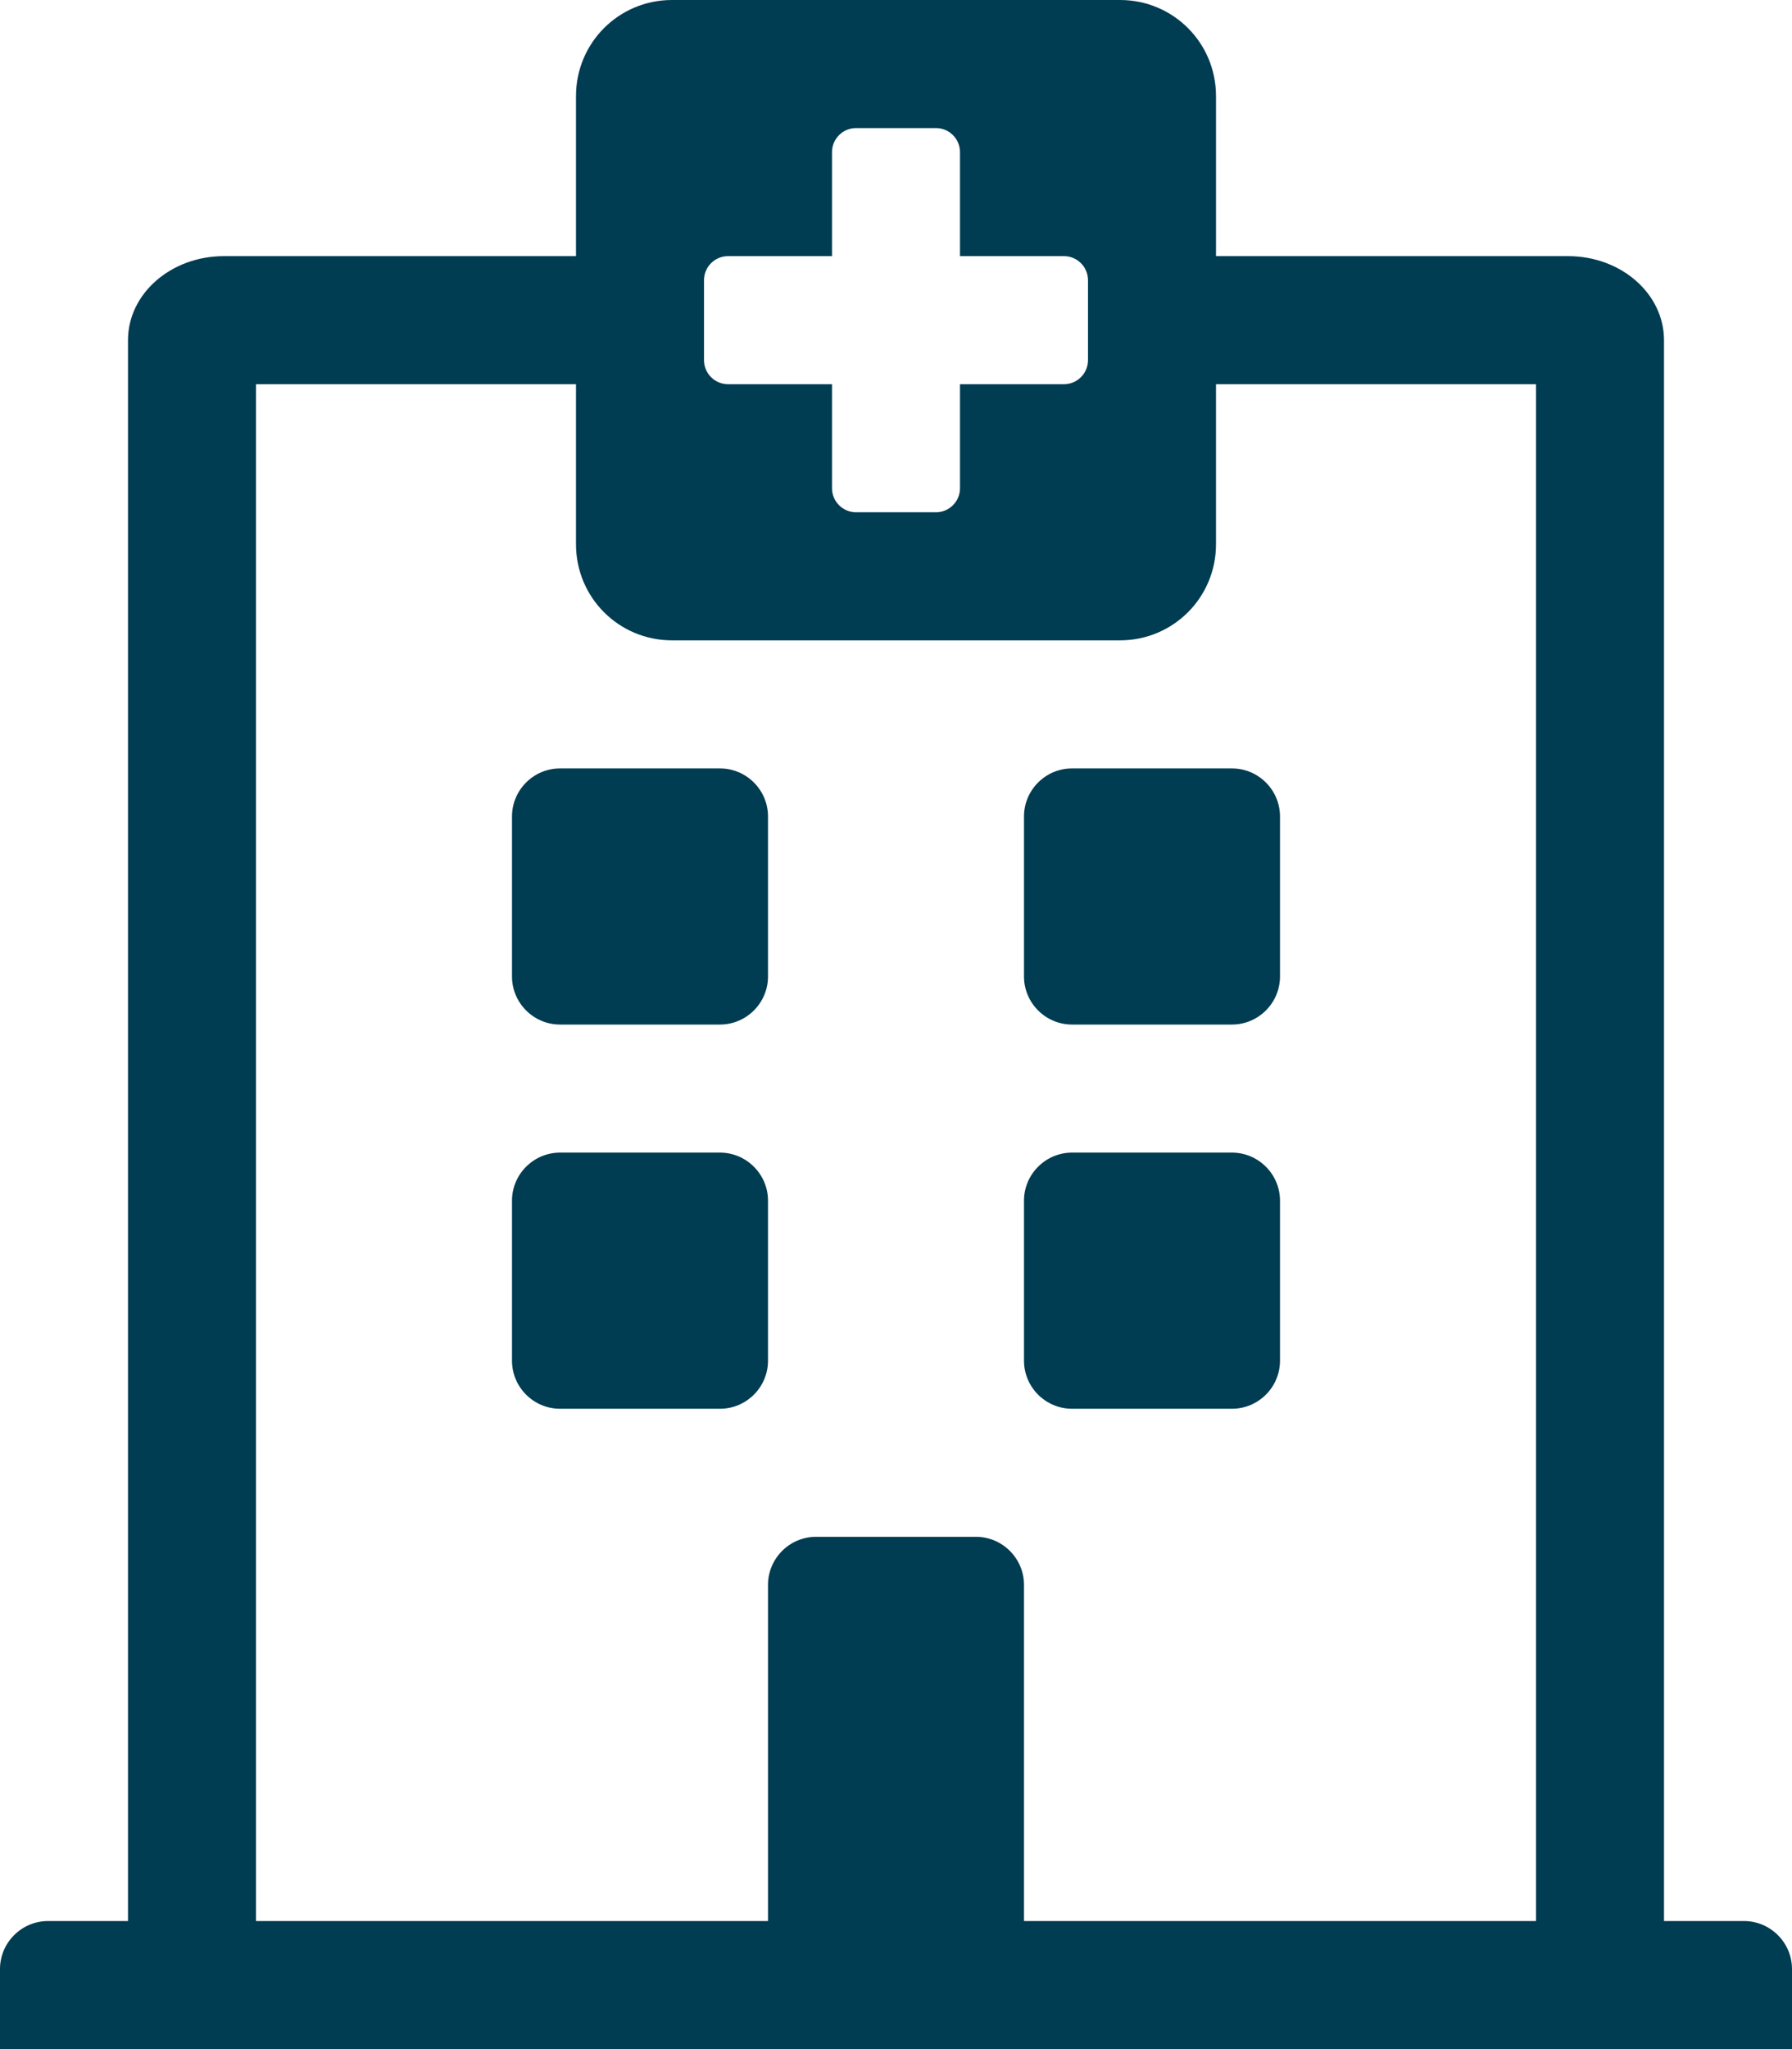
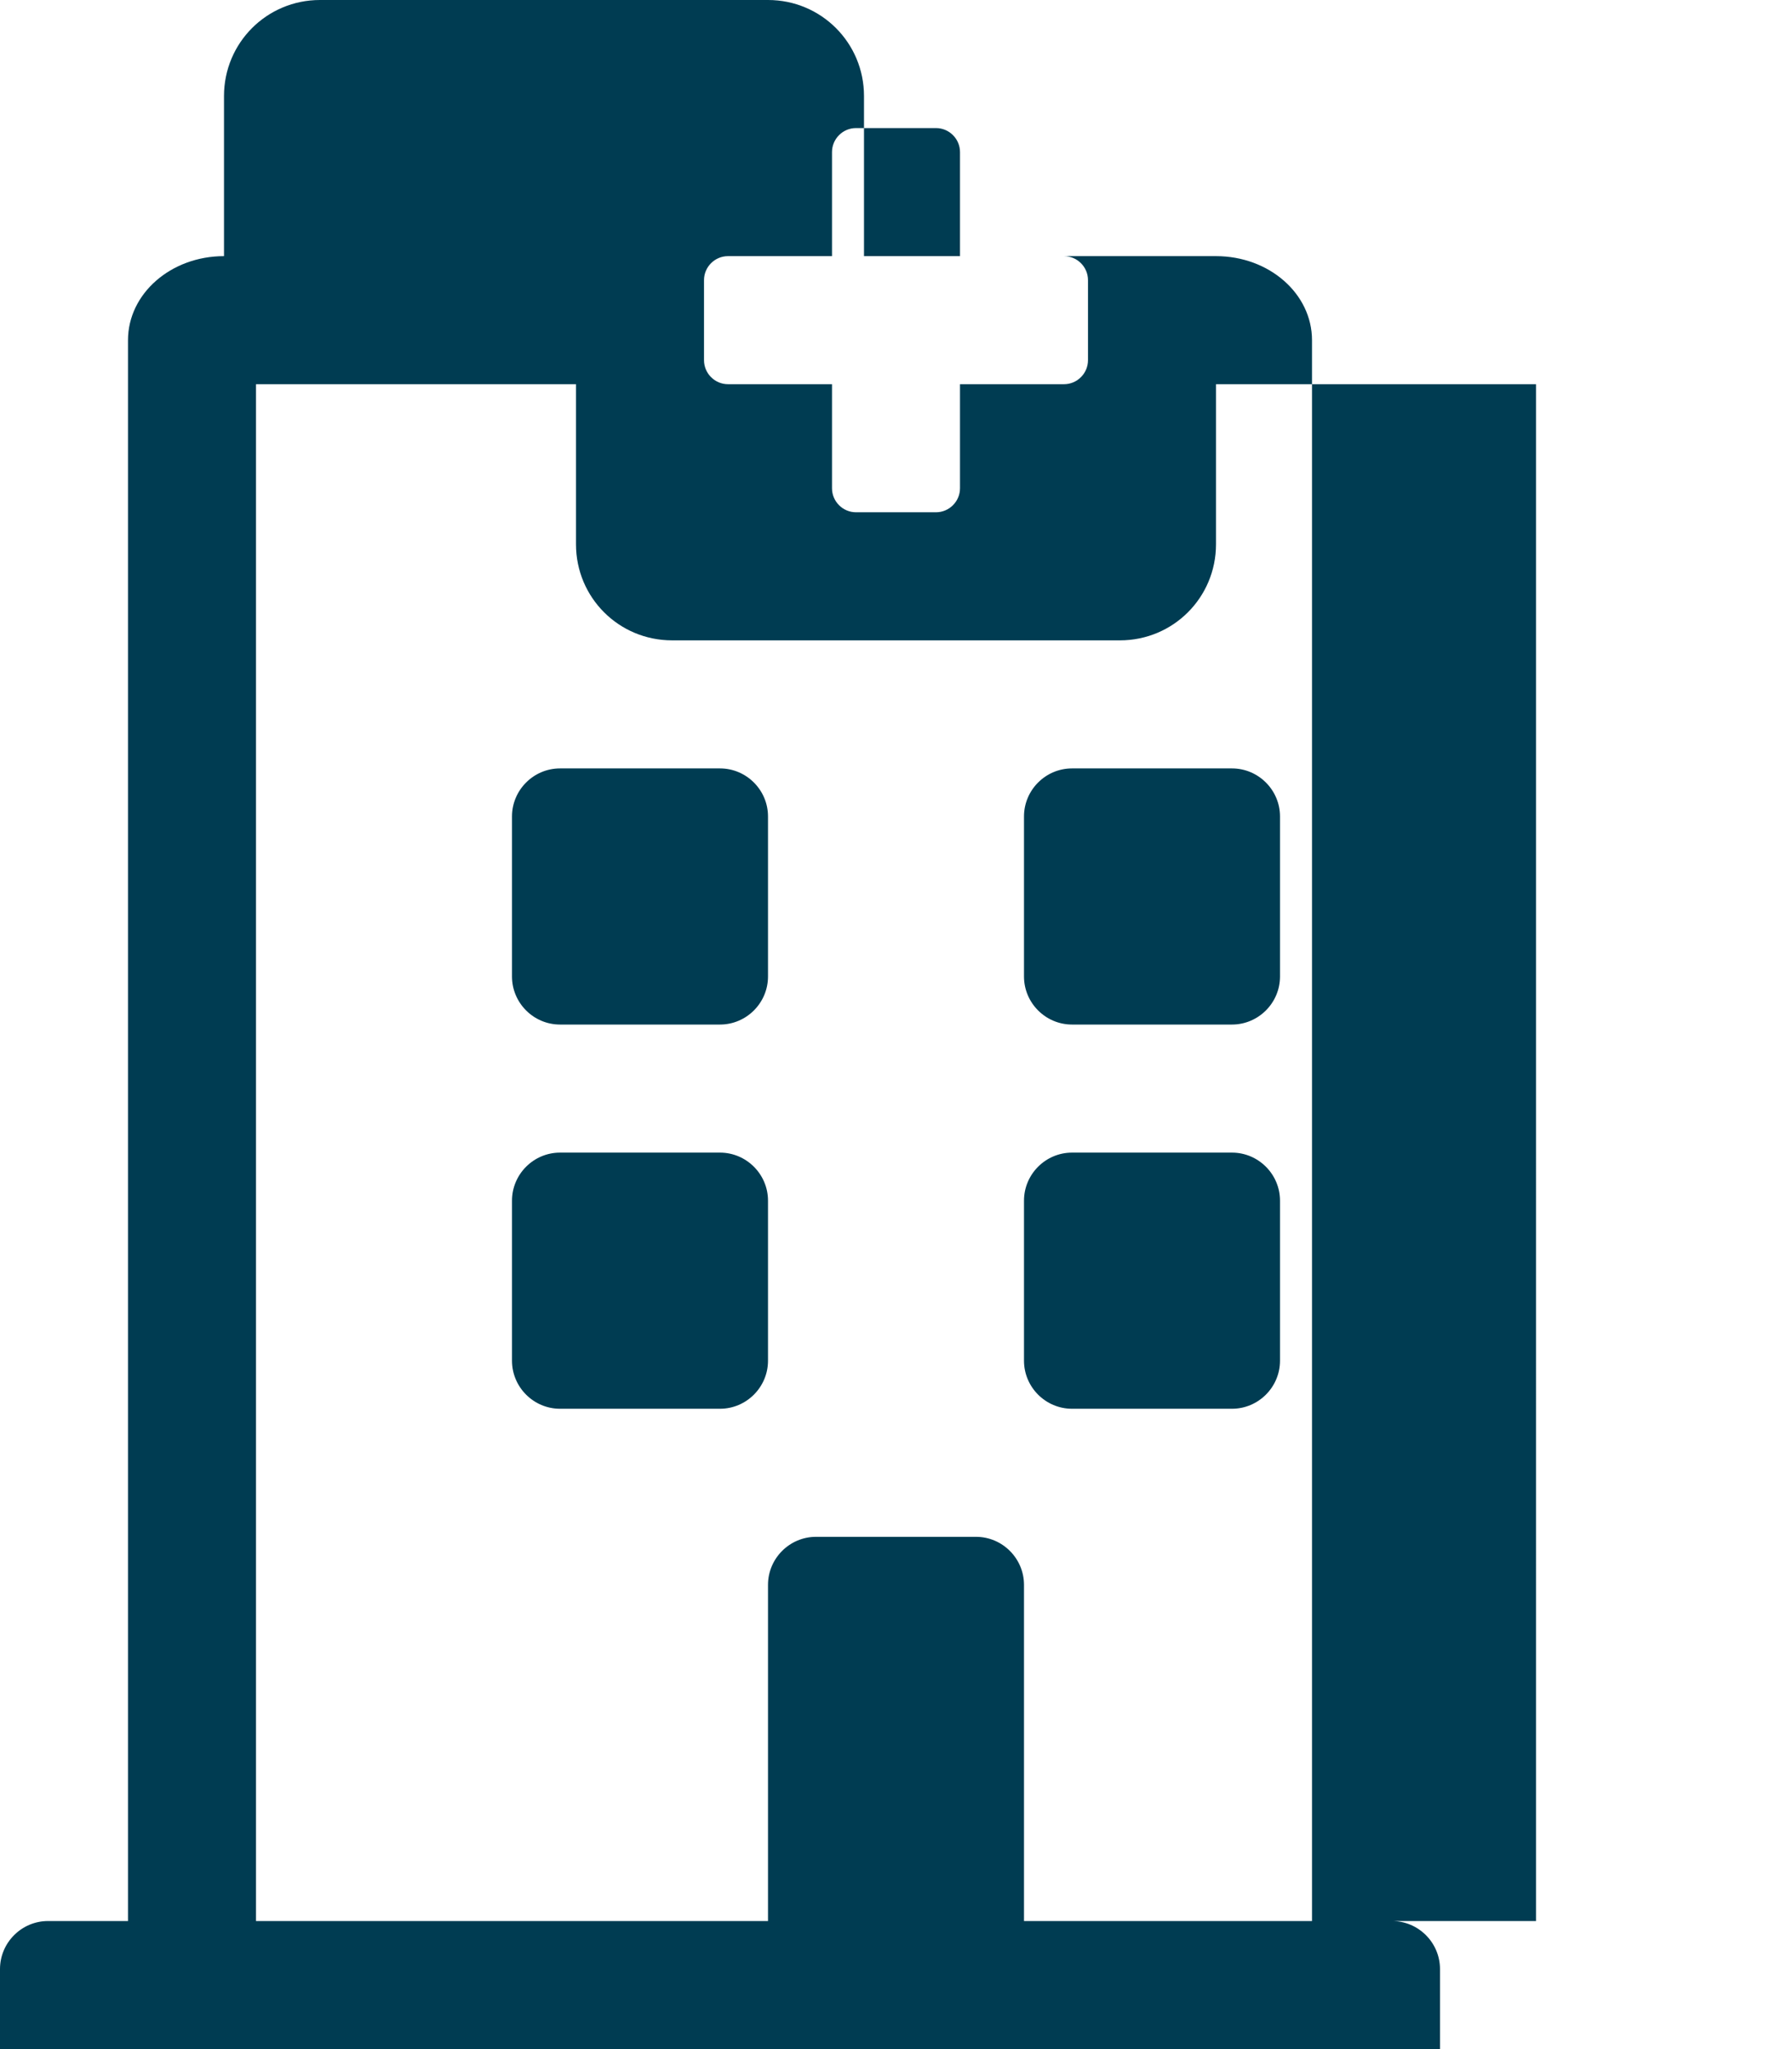
<svg xmlns="http://www.w3.org/2000/svg" version="1.1" id="Layer_1" x="0px" y="0px" viewBox="0 0 448 512" style="enable-background:new 0 0 448 512;" xml:space="preserve">
  <style type="text/css">
	.st0{fill:#003C52;}
</style>
-   <path class="st0" d="M180,352h-40c-6.6,0-12-5.4-12-12v-40c0-6.6,5.4-12,12-12h40c6.6,0,12,5.4,12,12v40  C192,346.6,186.6,352,180,352z M268,352h40c6.6,0,12-5.4,12-12v-40c0-6.6-5.4-12-12-12h-40c-6.6,0-12,5.4-12,12v40  C256,346.6,261.4,352,268,352z M140,256h40c6.6,0,12-5.4,12-12v-40c0-6.6-5.4-12-12-12h-40c-6.6,0-12,5.4-12,12v40  C128,250.6,133.4,256,140,256z M268,256h40c6.6,0,12-5.4,12-12v-40c0-6.6-5.4-12-12-12h-40c-6.6,0-12,5.4-12,12v40  C256,250.6,261.4,256,268,256z M448,512H0v-20c0-6.6,5.4-12,12-12h20V85c0-11.6,10.7-21,24-21h88V24c0-13.3,10.7-24,24-24h112  c13.3,0,24,10.7,24,24v40h88c13.3,0,24,9.4,24,21v395h20c6.6,0,12,5.4,12,12V512z M64,480h128v-84c0-6.6,5.4-12,12-12h40  c6.6,0,12,5.4,12,12v84h128V96h-80v40c0,13.3-10.7,24-24,24H168c-13.3,0-24-10.7-24-24V96H64V480z M266,64h-26V38c0-3.3-2.7-6-6-6  h-20c-3.3,0-6,2.7-6,6v26h-26c-3.3,0-6,2.7-6,6v20c0,3.3,2.7,6,6,6h26v26c0,3.3,2.7,6,6,6h20c3.3,0,6-2.7,6-6V96h26c3.3,0,6-2.7,6-6  V70C272,66.7,269.3,64,266,64z" />
+   <path class="st0" d="M180,352h-40c-6.6,0-12-5.4-12-12v-40c0-6.6,5.4-12,12-12h40c6.6,0,12,5.4,12,12v40  C192,346.6,186.6,352,180,352z M268,352h40c6.6,0,12-5.4,12-12v-40c0-6.6-5.4-12-12-12h-40c-6.6,0-12,5.4-12,12v40  C256,346.6,261.4,352,268,352z M140,256h40c6.6,0,12-5.4,12-12v-40c0-6.6-5.4-12-12-12h-40c-6.6,0-12,5.4-12,12v40  C128,250.6,133.4,256,140,256z M268,256h40c6.6,0,12-5.4,12-12v-40c0-6.6-5.4-12-12-12h-40c-6.6,0-12,5.4-12,12v40  C256,250.6,261.4,256,268,256z M448,512H0v-20c0-6.6,5.4-12,12-12h20V85c0-11.6,10.7-21,24-21V24c0-13.3,10.7-24,24-24h112  c13.3,0,24,10.7,24,24v40h88c13.3,0,24,9.4,24,21v395h20c6.6,0,12,5.4,12,12V512z M64,480h128v-84c0-6.6,5.4-12,12-12h40  c6.6,0,12,5.4,12,12v84h128V96h-80v40c0,13.3-10.7,24-24,24H168c-13.3,0-24-10.7-24-24V96H64V480z M266,64h-26V38c0-3.3-2.7-6-6-6  h-20c-3.3,0-6,2.7-6,6v26h-26c-3.3,0-6,2.7-6,6v20c0,3.3,2.7,6,6,6h26v26c0,3.3,2.7,6,6,6h20c3.3,0,6-2.7,6-6V96h26c3.3,0,6-2.7,6-6  V70C272,66.7,269.3,64,266,64z" />
</svg>